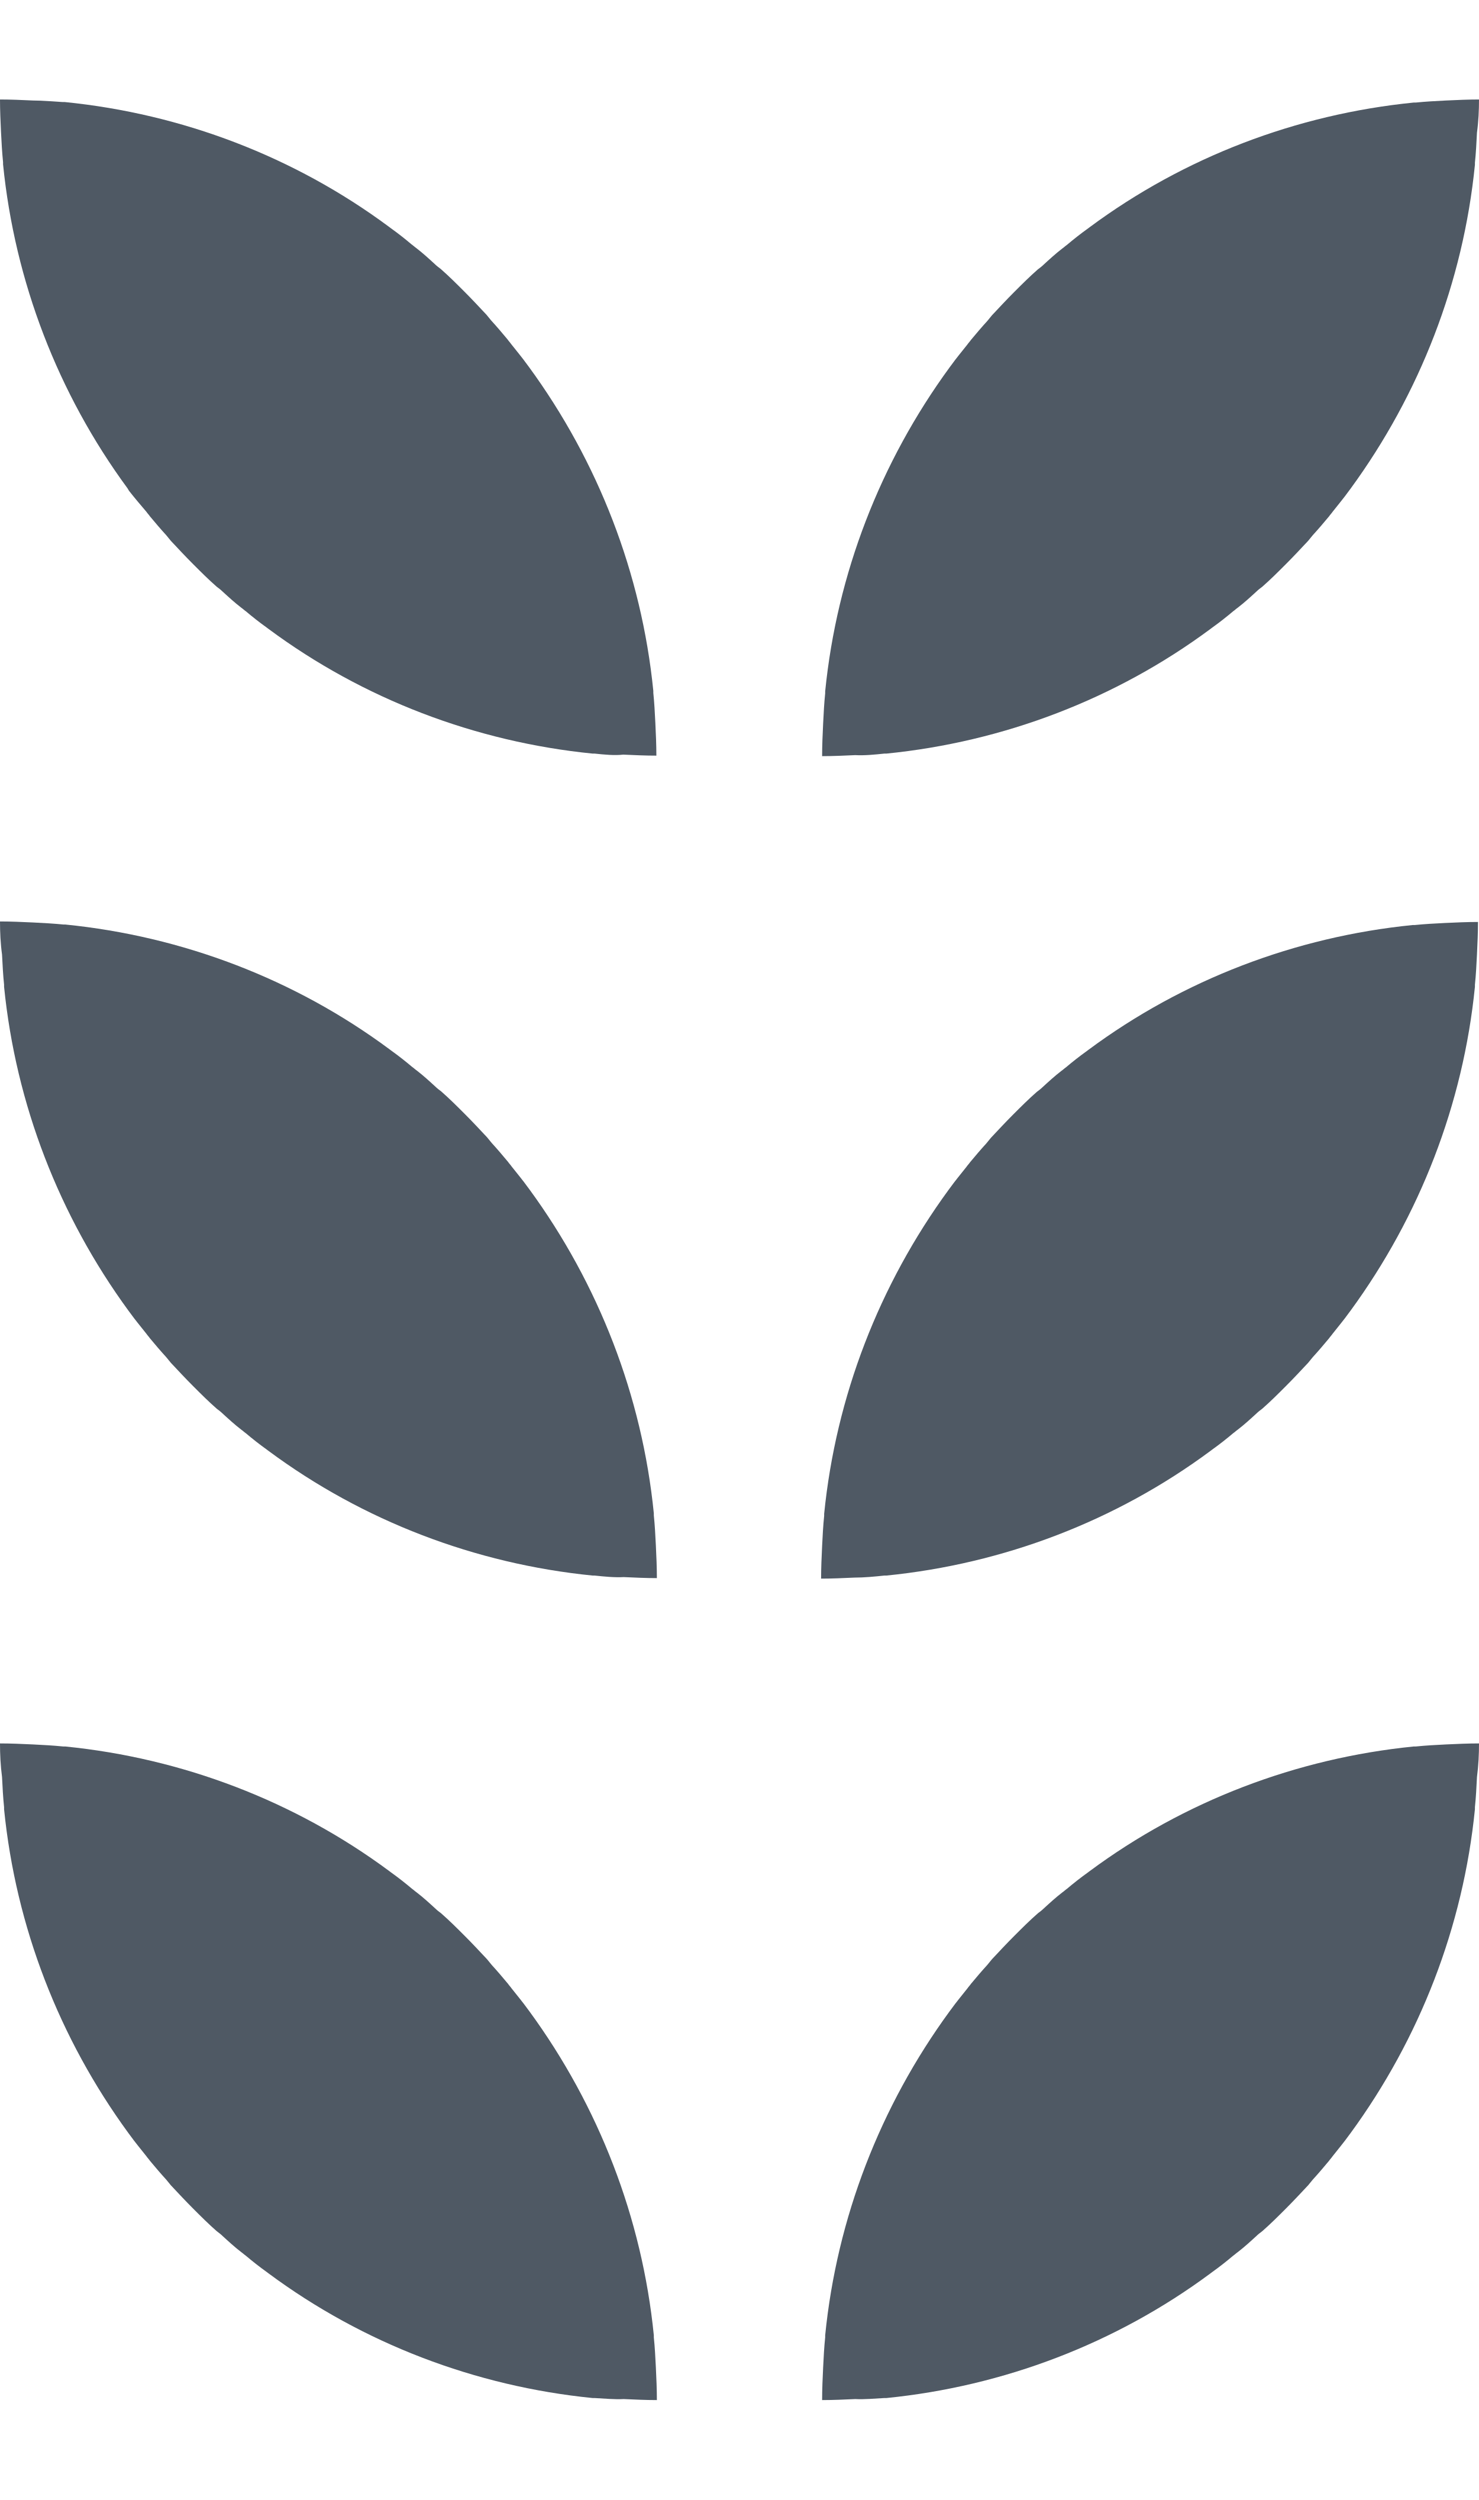
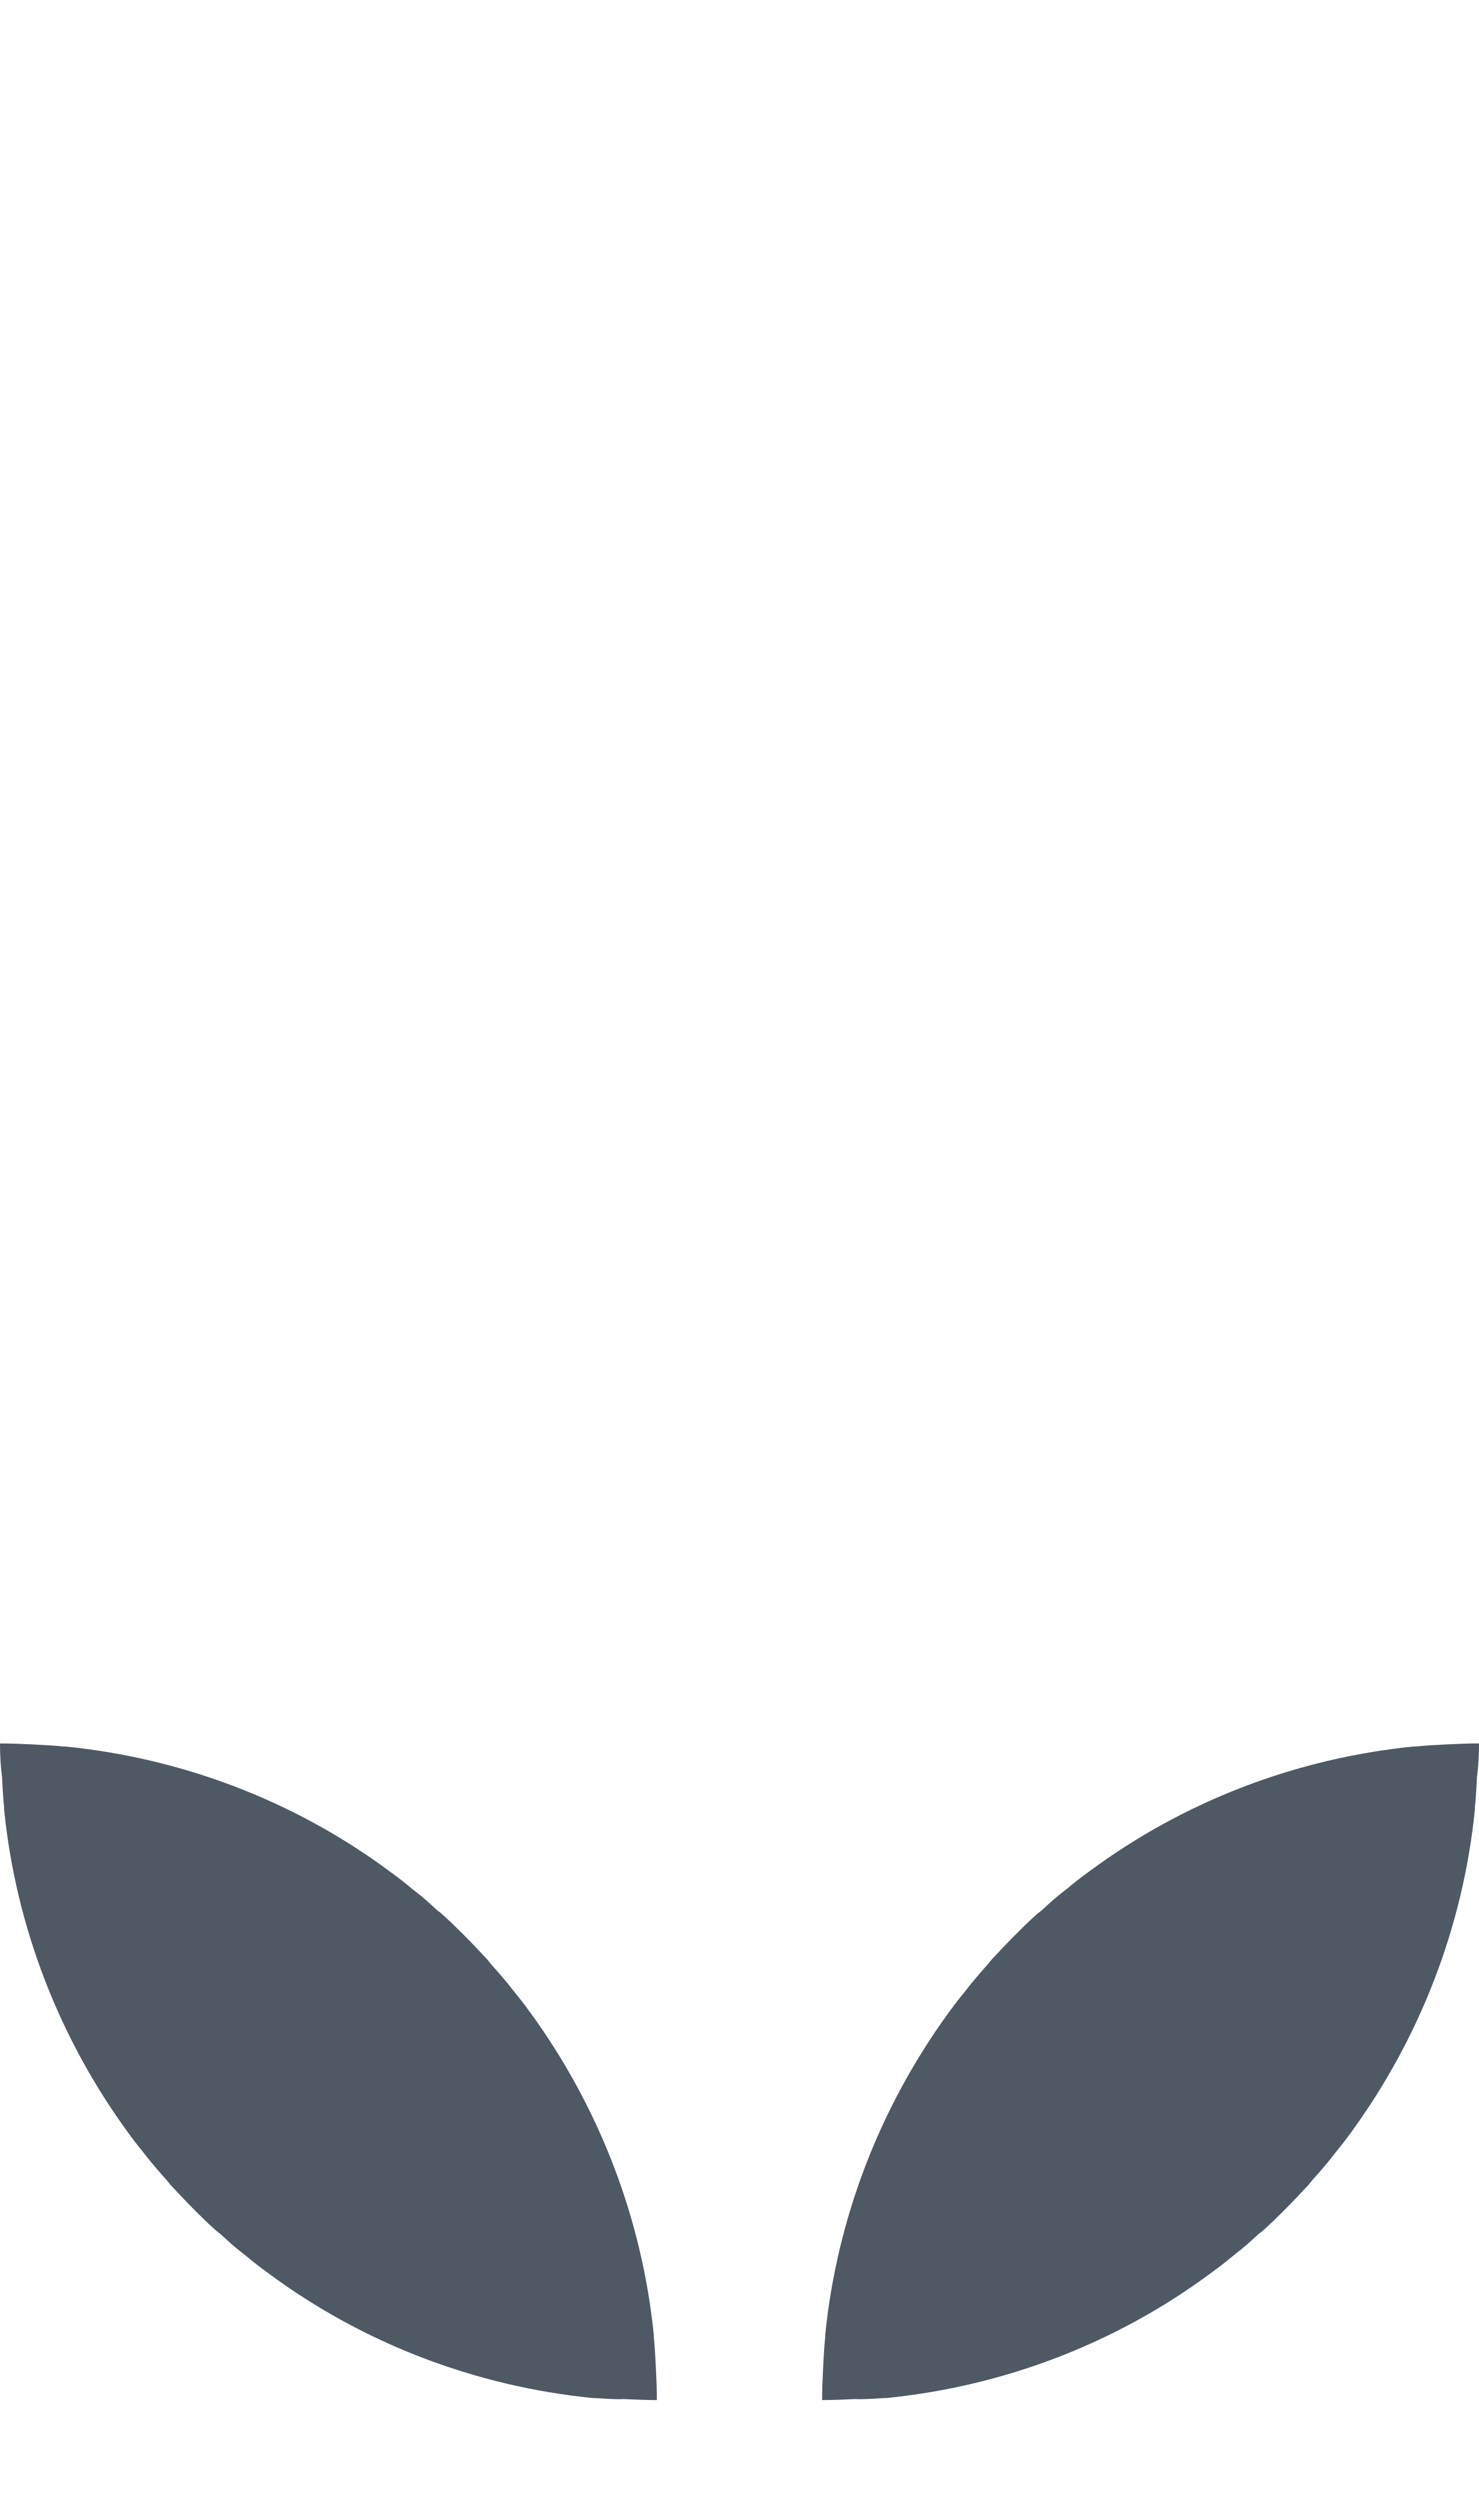
<svg xmlns="http://www.w3.org/2000/svg" version="1.1" id="Layer_1" x="0px" y="0px" width="29px" height="49px" viewBox="0 0 29 49" style="enable-background:new 0 0 29 49;" xml:space="preserve">
  <style type="text/css">
	.st0{fill:#4F5964;}
</style>
  <g>
    <g>
      <path class="st0" d="M17.34,47c0.01,0,0.03,0,0.04,0c2.3-0.23,4.5-1.07,6.35-2.44c0.01-0.01,0.03-0.02,0.04-0.03    c0.14-0.1,0.28-0.21,0.41-0.32c0.03-0.02,0.06-0.05,0.09-0.07c0.13-0.1,0.25-0.21,0.37-0.32c0.03-0.03,0.07-0.06,0.11-0.09    c0.16-0.14,0.31-0.29,0.46-0.44c0.15-0.15,0.29-0.3,0.44-0.46c0.03-0.04,0.06-0.07,0.09-0.11c0.11-0.12,0.22-0.25,0.32-0.37    c0.02-0.03,0.05-0.06,0.07-0.09c0.11-0.14,0.22-0.27,0.32-0.41c0.01-0.01,0.02-0.03,0.03-0.04c1.36-1.86,2.21-4.05,2.44-6.35    c0-0.01,0-0.03,0-0.04c0.02-0.19,0.03-0.39,0.04-0.59C28.99,34.6,29,34.38,29,34.17v0c-0.22,0-0.43,0.01-0.65,0.02    c-0.2,0.01-0.39,0.02-0.59,0.04c-0.01,0-0.03,0-0.04,0c-2.3,0.23-4.5,1.07-6.35,2.44c-0.01,0.01-0.03,0.02-0.04,0.03    c-0.14,0.1-0.28,0.21-0.41,0.32c-0.03,0.02-0.06,0.05-0.09,0.07c-0.13,0.1-0.25,0.21-0.37,0.32c-0.03,0.03-0.07,0.06-0.11,0.09    c-0.16,0.14-0.31,0.29-0.46,0.44c-0.15,0.15-0.29,0.3-0.44,0.46c-0.03,0.04-0.06,0.07-0.09,0.11c-0.11,0.12-0.22,0.25-0.32,0.37    c-0.02,0.03-0.05,0.06-0.07,0.09c-0.11,0.14-0.22,0.27-0.32,0.41c-0.01,0.01-0.02,0.03-0.03,0.04c-1.36,1.86-2.21,4.05-2.44,6.35    c0,0.01,0,0.03,0,0.04c-0.02,0.19-0.03,0.39-0.04,0.59c-0.01,0.21-0.02,0.43-0.02,0.64v0c0.22,0,0.43-0.01,0.65-0.02    C16.95,47.03,17.15,47.01,17.34,47z" />
      <path class="st0" d="M11.66,47c-0.01,0-0.03,0-0.04,0c-2.3-0.23-4.5-1.07-6.35-2.44c-0.01-0.01-0.03-0.02-0.04-0.03    c-0.14-0.1-0.28-0.21-0.41-0.32c-0.03-0.02-0.06-0.05-0.09-0.07c-0.13-0.1-0.25-0.21-0.37-0.32c-0.03-0.03-0.07-0.06-0.11-0.09    c-0.16-0.14-0.31-0.29-0.46-0.44c-0.15-0.15-0.29-0.3-0.44-0.46c-0.03-0.04-0.06-0.07-0.09-0.11c-0.11-0.12-0.22-0.25-0.32-0.37    c-0.02-0.03-0.05-0.06-0.07-0.09c-0.11-0.14-0.22-0.27-0.32-0.41c-0.01-0.01-0.02-0.03-0.03-0.04c-1.36-1.86-2.21-4.05-2.44-6.35    c0-0.01,0-0.03,0-0.04c-0.02-0.19-0.03-0.39-0.04-0.59C0.01,34.6,0,34.38,0,34.17v0c0.22,0,0.43,0.01,0.65,0.02    c0.2,0.01,0.39,0.02,0.59,0.04c0.01,0,0.03,0,0.04,0c2.3,0.23,4.5,1.07,6.35,2.44c0.01,0.01,0.03,0.02,0.04,0.03    c0.14,0.1,0.28,0.21,0.41,0.32c0.03,0.02,0.06,0.05,0.09,0.07c0.13,0.1,0.25,0.21,0.37,0.32c0.03,0.03,0.07,0.06,0.11,0.09    c0.16,0.14,0.31,0.29,0.46,0.44c0.15,0.15,0.29,0.3,0.44,0.46c0.03,0.04,0.06,0.07,0.09,0.11c0.11,0.12,0.22,0.25,0.32,0.37    c0.02,0.03,0.05,0.06,0.07,0.09c0.11,0.14,0.22,0.27,0.32,0.41c0.01,0.01,0.02,0.03,0.03,0.04c1.36,1.86,2.21,4.05,2.44,6.35    c0,0.01,0,0.03,0,0.04c0.02,0.19,0.03,0.39,0.04,0.59c0.01,0.21,0.02,0.43,0.02,0.64v0c-0.22,0-0.43-0.01-0.65-0.02    C12.05,47.03,11.85,47.01,11.66,47z" />
    </g>
    <g>
-       <path class="st0" d="M17.34,30.88c0.01,0,0.03,0,0.04,0c2.3-0.23,4.5-1.07,6.35-2.44c0.01-0.01,0.03-0.02,0.04-0.03    c0.14-0.1,0.28-0.21,0.41-0.32c0.03-0.02,0.06-0.05,0.09-0.07c0.13-0.1,0.25-0.21,0.37-0.32c0.03-0.03,0.07-0.06,0.11-0.09    c0.16-0.14,0.31-0.29,0.46-0.44c0.15-0.15,0.29-0.3,0.44-0.46c0.03-0.04,0.06-0.07,0.09-0.11c0.11-0.12,0.22-0.25,0.32-0.37    c0.02-0.03,0.05-0.06,0.07-0.09c0.11-0.14,0.22-0.27,0.32-0.41c0.01-0.01,0.02-0.03,0.03-0.04c1.36-1.86,2.21-4.05,2.44-6.35    c0-0.01,0-0.03,0-0.04c0.02-0.19,0.03-0.39,0.04-0.59c0.01-0.21,0.02-0.43,0.02-0.64v0c-0.22,0-0.43,0.01-0.65,0.02    c-0.2,0.01-0.39,0.02-0.59,0.04c-0.01,0-0.03,0-0.04,0c-2.3,0.23-4.5,1.07-6.35,2.44c-0.01,0.01-0.03,0.02-0.04,0.03    c-0.14,0.1-0.28,0.21-0.41,0.32c-0.03,0.02-0.06,0.05-0.09,0.07c-0.13,0.1-0.25,0.21-0.37,0.32c-0.03,0.03-0.07,0.06-0.11,0.09    c-0.16,0.14-0.31,0.29-0.46,0.44c-0.15,0.15-0.29,0.3-0.44,0.46c-0.03,0.04-0.06,0.07-0.09,0.11c-0.11,0.12-0.22,0.25-0.32,0.37    c-0.02,0.03-0.05,0.06-0.07,0.09c-0.11,0.14-0.22,0.27-0.32,0.41c-0.01,0.01-0.02,0.03-0.03,0.04c-1.36,1.86-2.21,4.05-2.44,6.35    c0,0.01,0,0.03,0,0.04c-0.02,0.19-0.03,0.39-0.04,0.59c-0.01,0.21-0.02,0.43-0.02,0.64v0c0.22,0,0.43-0.01,0.65-0.02    C16.95,30.92,17.15,30.9,17.34,30.88z" />
-       <path class="st0" d="M11.66,30.88c-0.01,0-0.03,0-0.04,0c-2.3-0.23-4.5-1.07-6.35-2.44c-0.01-0.01-0.03-0.02-0.04-0.03    c-0.14-0.1-0.28-0.21-0.41-0.32c-0.03-0.02-0.06-0.05-0.09-0.07c-0.13-0.1-0.25-0.21-0.37-0.32c-0.03-0.03-0.07-0.06-0.11-0.09    c-0.16-0.14-0.31-0.29-0.46-0.44c-0.15-0.15-0.29-0.3-0.44-0.46c-0.03-0.04-0.06-0.07-0.09-0.11c-0.11-0.12-0.22-0.25-0.32-0.37    c-0.02-0.03-0.05-0.06-0.07-0.09c-0.11-0.14-0.22-0.27-0.32-0.41c-0.01-0.01-0.02-0.03-0.03-0.04c-1.36-1.86-2.21-4.05-2.44-6.35    c0-0.01,0-0.03,0-0.04c-0.02-0.19-0.03-0.39-0.04-0.59C0.01,18.49,0,18.27,0,18.06v0c0.22,0,0.43,0.01,0.65,0.02    c0.2,0.01,0.39,0.02,0.59,0.04c0.01,0,0.03,0,0.04,0c2.3,0.23,4.5,1.07,6.35,2.44c0.01,0.01,0.03,0.02,0.04,0.03    c0.14,0.1,0.28,0.21,0.41,0.32c0.03,0.02,0.06,0.05,0.09,0.07c0.13,0.1,0.25,0.21,0.37,0.32c0.03,0.03,0.07,0.06,0.11,0.09    c0.16,0.14,0.31,0.29,0.46,0.44c0.15,0.15,0.29,0.3,0.44,0.46c0.03,0.04,0.06,0.07,0.09,0.11c0.11,0.12,0.22,0.25,0.32,0.37    c0.02,0.03,0.05,0.06,0.07,0.09c0.11,0.14,0.22,0.27,0.32,0.41c0.01,0.01,0.02,0.03,0.03,0.04c1.36,1.86,2.21,4.05,2.44,6.35    c0,0.01,0,0.03,0,0.04c0.02,0.19,0.03,0.39,0.04,0.59c0.01,0.21,0.02,0.43,0.02,0.64v0c-0.22,0-0.43-0.01-0.65-0.02    C12.05,30.92,11.85,30.9,11.66,30.88z" />
-     </g>
+       </g>
    <g>
-       <path class="st0" d="M17.34,14.77c0.01,0,0.03,0,0.04,0c2.3-0.23,4.5-1.07,6.35-2.44c0.01-0.01,0.03-0.02,0.04-0.03    c0.14-0.1,0.28-0.21,0.41-0.32c0.03-0.02,0.06-0.05,0.09-0.07c0.13-0.1,0.25-0.21,0.37-0.32c0.03-0.03,0.07-0.06,0.11-0.09    c0.16-0.14,0.31-0.29,0.46-0.44c0.15-0.15,0.29-0.3,0.44-0.46c0.03-0.04,0.06-0.07,0.09-0.11c0.11-0.12,0.22-0.25,0.32-0.37    c0.02-0.03,0.05-0.06,0.07-0.09c0.11-0.14,0.22-0.27,0.32-0.41c0.01-0.01,0.02-0.03,0.03-0.04c1.36-1.86,2.21-4.05,2.44-6.35    c0-0.01,0-0.03,0-0.04c0.02-0.19,0.03-0.39,0.04-0.59C28.99,2.38,29,2.16,29,1.95v0c-0.22,0-0.43,0.01-0.65,0.02    c-0.2,0.01-0.39,0.02-0.59,0.04c-0.01,0-0.03,0-0.04,0c-2.3,0.23-4.5,1.07-6.35,2.44c-0.01,0.01-0.03,0.02-0.04,0.03    c-0.14,0.1-0.28,0.21-0.41,0.32c-0.03,0.02-0.06,0.05-0.09,0.07c-0.13,0.1-0.25,0.21-0.37,0.32c-0.03,0.03-0.07,0.06-0.11,0.09    c-0.16,0.14-0.31,0.29-0.46,0.44c-0.15,0.15-0.29,0.3-0.44,0.46c-0.03,0.04-0.06,0.07-0.09,0.11c-0.11,0.12-0.22,0.25-0.32,0.37    c-0.02,0.03-0.05,0.06-0.07,0.09c-0.11,0.14-0.22,0.27-0.32,0.41c-0.01,0.01-0.02,0.03-0.03,0.04c-1.36,1.86-2.21,4.05-2.44,6.35    c0,0.01,0,0.03,0,0.04c-0.02,0.19-0.03,0.39-0.04,0.59c-0.01,0.21-0.02,0.43-0.02,0.64v0c0.22,0,0.43-0.01,0.65-0.02    C16.95,14.81,17.15,14.79,17.34,14.77z" />
-       <path class="st0" d="M11.66,14.77c-0.01,0-0.03,0-0.04,0c-2.3-0.23-4.5-1.07-6.35-2.44c-0.01-0.01-0.03-0.02-0.04-0.03    c-0.14-0.1-0.28-0.21-0.41-0.32c-0.03-0.02-0.06-0.05-0.09-0.07c-0.13-0.1-0.25-0.21-0.37-0.32c-0.03-0.03-0.07-0.06-0.11-0.09    c-0.16-0.14-0.31-0.29-0.46-0.44c-0.15-0.15-0.29-0.3-0.44-0.46c-0.03-0.04-0.06-0.07-0.09-0.11c-0.11-0.12-0.22-0.25-0.32-0.37    c-0.02-0.03-0.05-0.06-0.07-0.09C2.75,9.89,2.64,9.76,2.53,9.62C2.52,9.6,2.51,9.59,2.5,9.57C1.14,7.72,0.29,5.52,0.06,3.22    c0-0.01,0-0.03,0-0.04C0.04,2.98,0.03,2.79,0.02,2.59C0.01,2.38,0,2.16,0,1.95v0c0.22,0,0.43,0.01,0.65,0.02    C0.84,1.97,1.04,1.99,1.23,2c0.01,0,0.03,0,0.04,0c2.3,0.23,4.5,1.07,6.35,2.44c0.01,0.01,0.03,0.02,0.04,0.03    c0.14,0.1,0.28,0.21,0.41,0.32c0.03,0.02,0.06,0.05,0.09,0.07c0.13,0.1,0.25,0.21,0.37,0.32c0.03,0.03,0.07,0.06,0.11,0.09    c0.16,0.14,0.31,0.29,0.46,0.44c0.15,0.15,0.29,0.3,0.44,0.46c0.03,0.04,0.06,0.07,0.09,0.11c0.11,0.12,0.22,0.25,0.32,0.37    c0.02,0.03,0.05,0.06,0.07,0.09c0.11,0.14,0.22,0.27,0.32,0.41c0.01,0.01,0.02,0.03,0.03,0.04c1.36,1.86,2.21,4.05,2.44,6.35    c0,0.01,0,0.03,0,0.04c0.02,0.19,0.03,0.39,0.04,0.59c0.01,0.21,0.02,0.43,0.02,0.64v0c-0.22,0-0.43-0.01-0.65-0.02    C12.05,14.81,11.85,14.79,11.66,14.77z" />
-     </g>
+       </g>
  </g>
</svg>